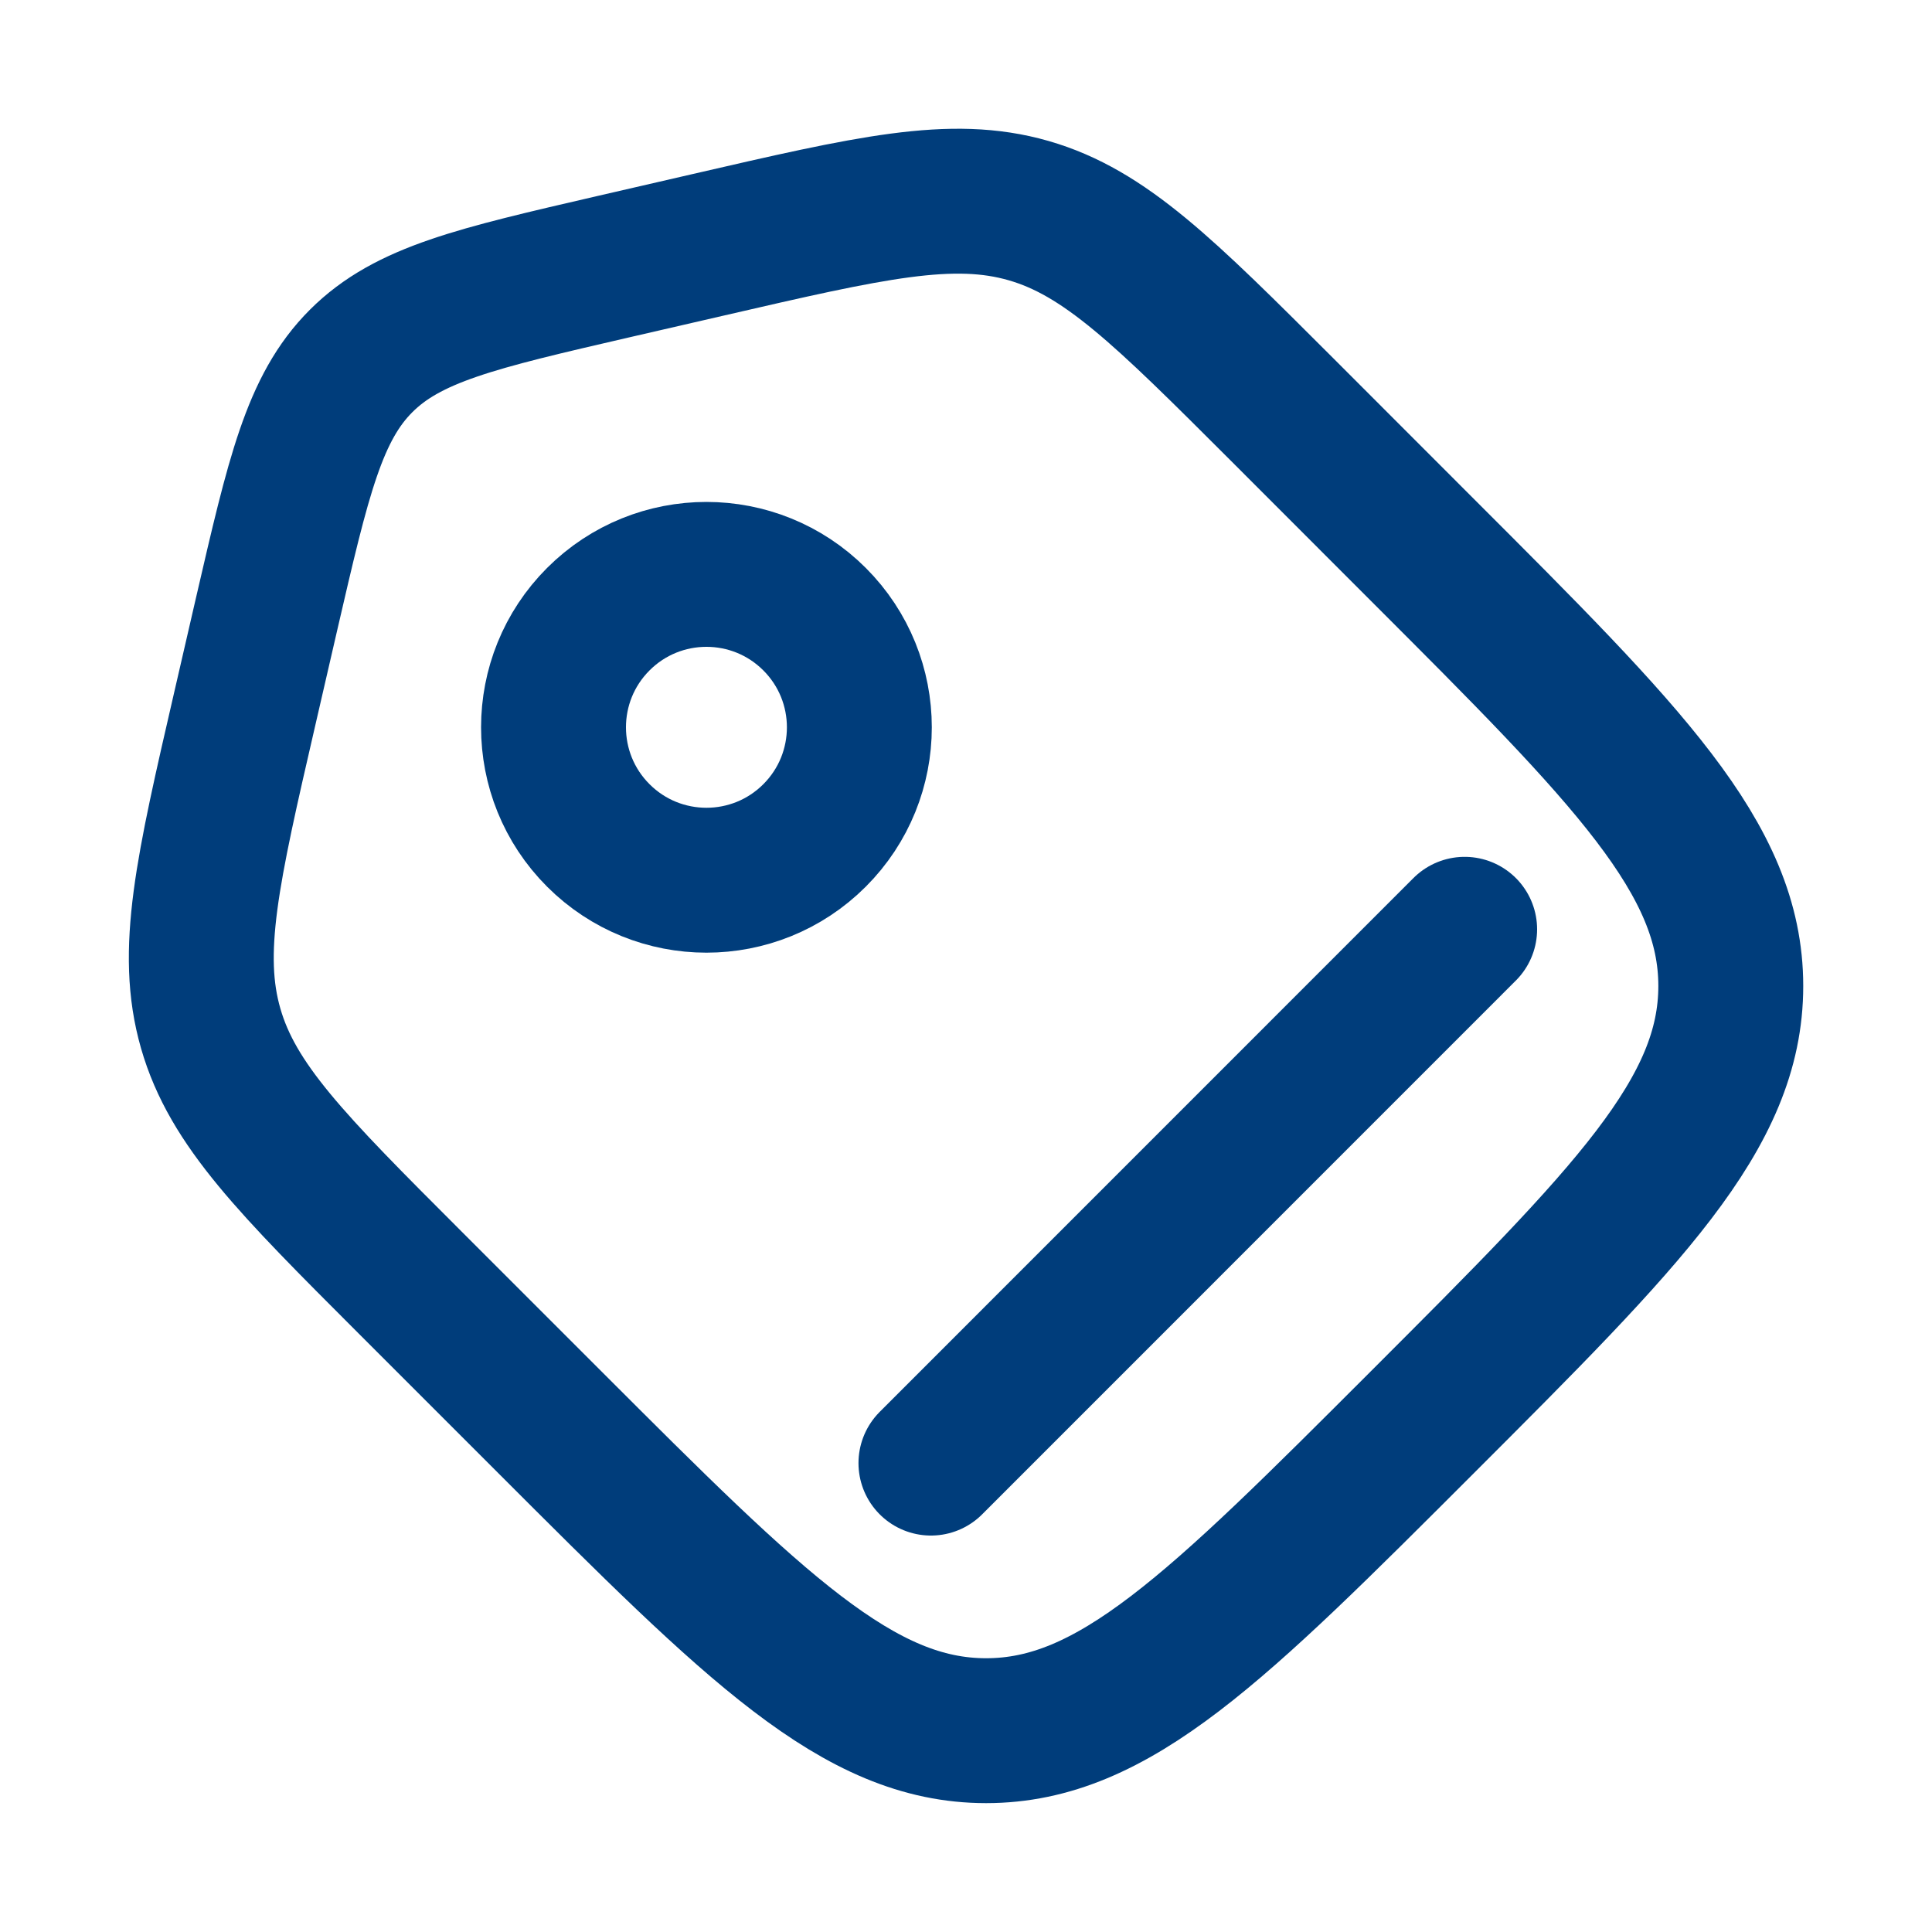
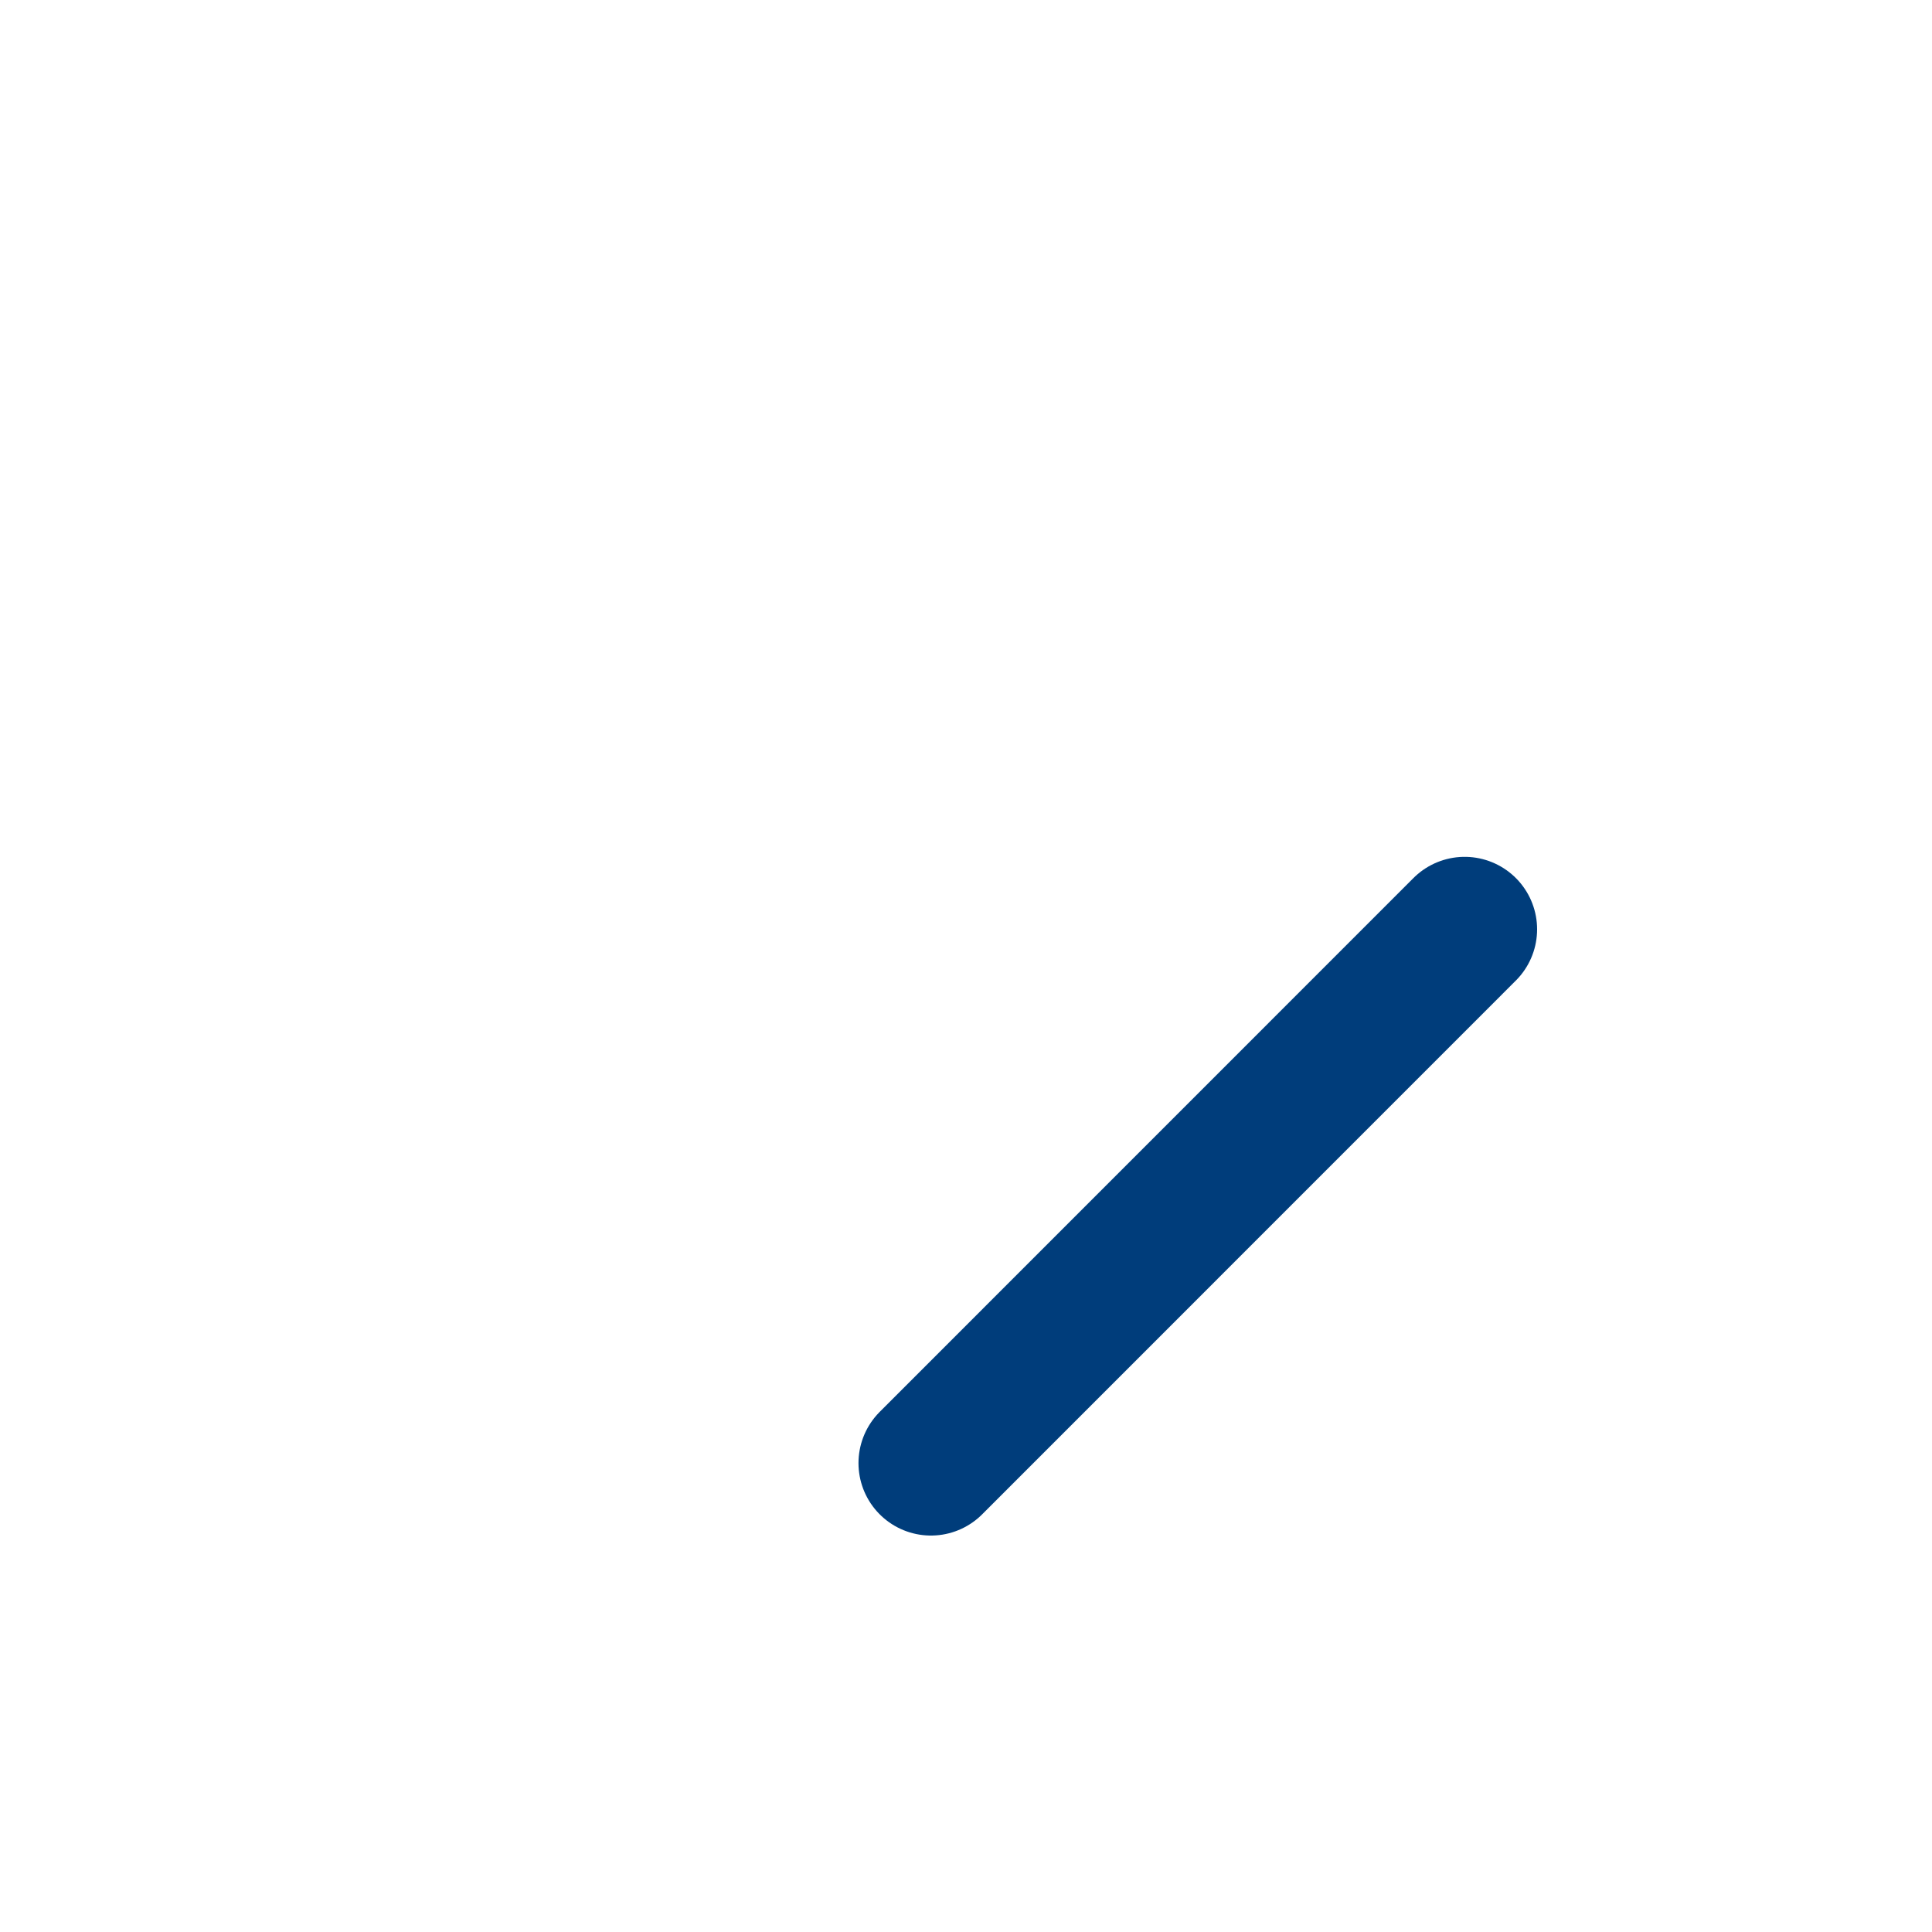
<svg xmlns="http://www.w3.org/2000/svg" width="20" height="20" viewBox="0 0 20 20" fill="none">
-   <path d="M4.244 13.275C3.02 12.051 2.409 11.439 2.181 10.646C1.953 9.852 2.148 9.009 2.537 7.323L2.761 6.351C3.089 4.932 3.252 4.223 3.738 3.737C4.224 3.251 4.933 3.088 6.352 2.76L7.324 2.536C9.01 2.147 9.853 1.952 10.647 2.18C11.44 2.408 12.052 3.02 13.276 4.243L14.724 5.692C16.853 7.82 17.917 8.885 17.917 10.207C17.917 11.53 16.853 12.594 14.724 14.723C12.595 16.852 11.531 17.916 10.208 17.916C8.886 17.916 7.821 16.852 5.692 14.723L4.244 13.275Z" stroke="#003D7B" stroke-width="1.5" />
-   <circle cx="7.313" cy="7.529" r="1.583" transform="rotate(-45 7.313 7.529)" stroke="#003D7B" stroke-width="1.5" />
  <path d="M9.637 15.146L15.162 9.62" stroke="#003D7B" stroke-width="1.5" stroke-linecap="round" />
</svg>